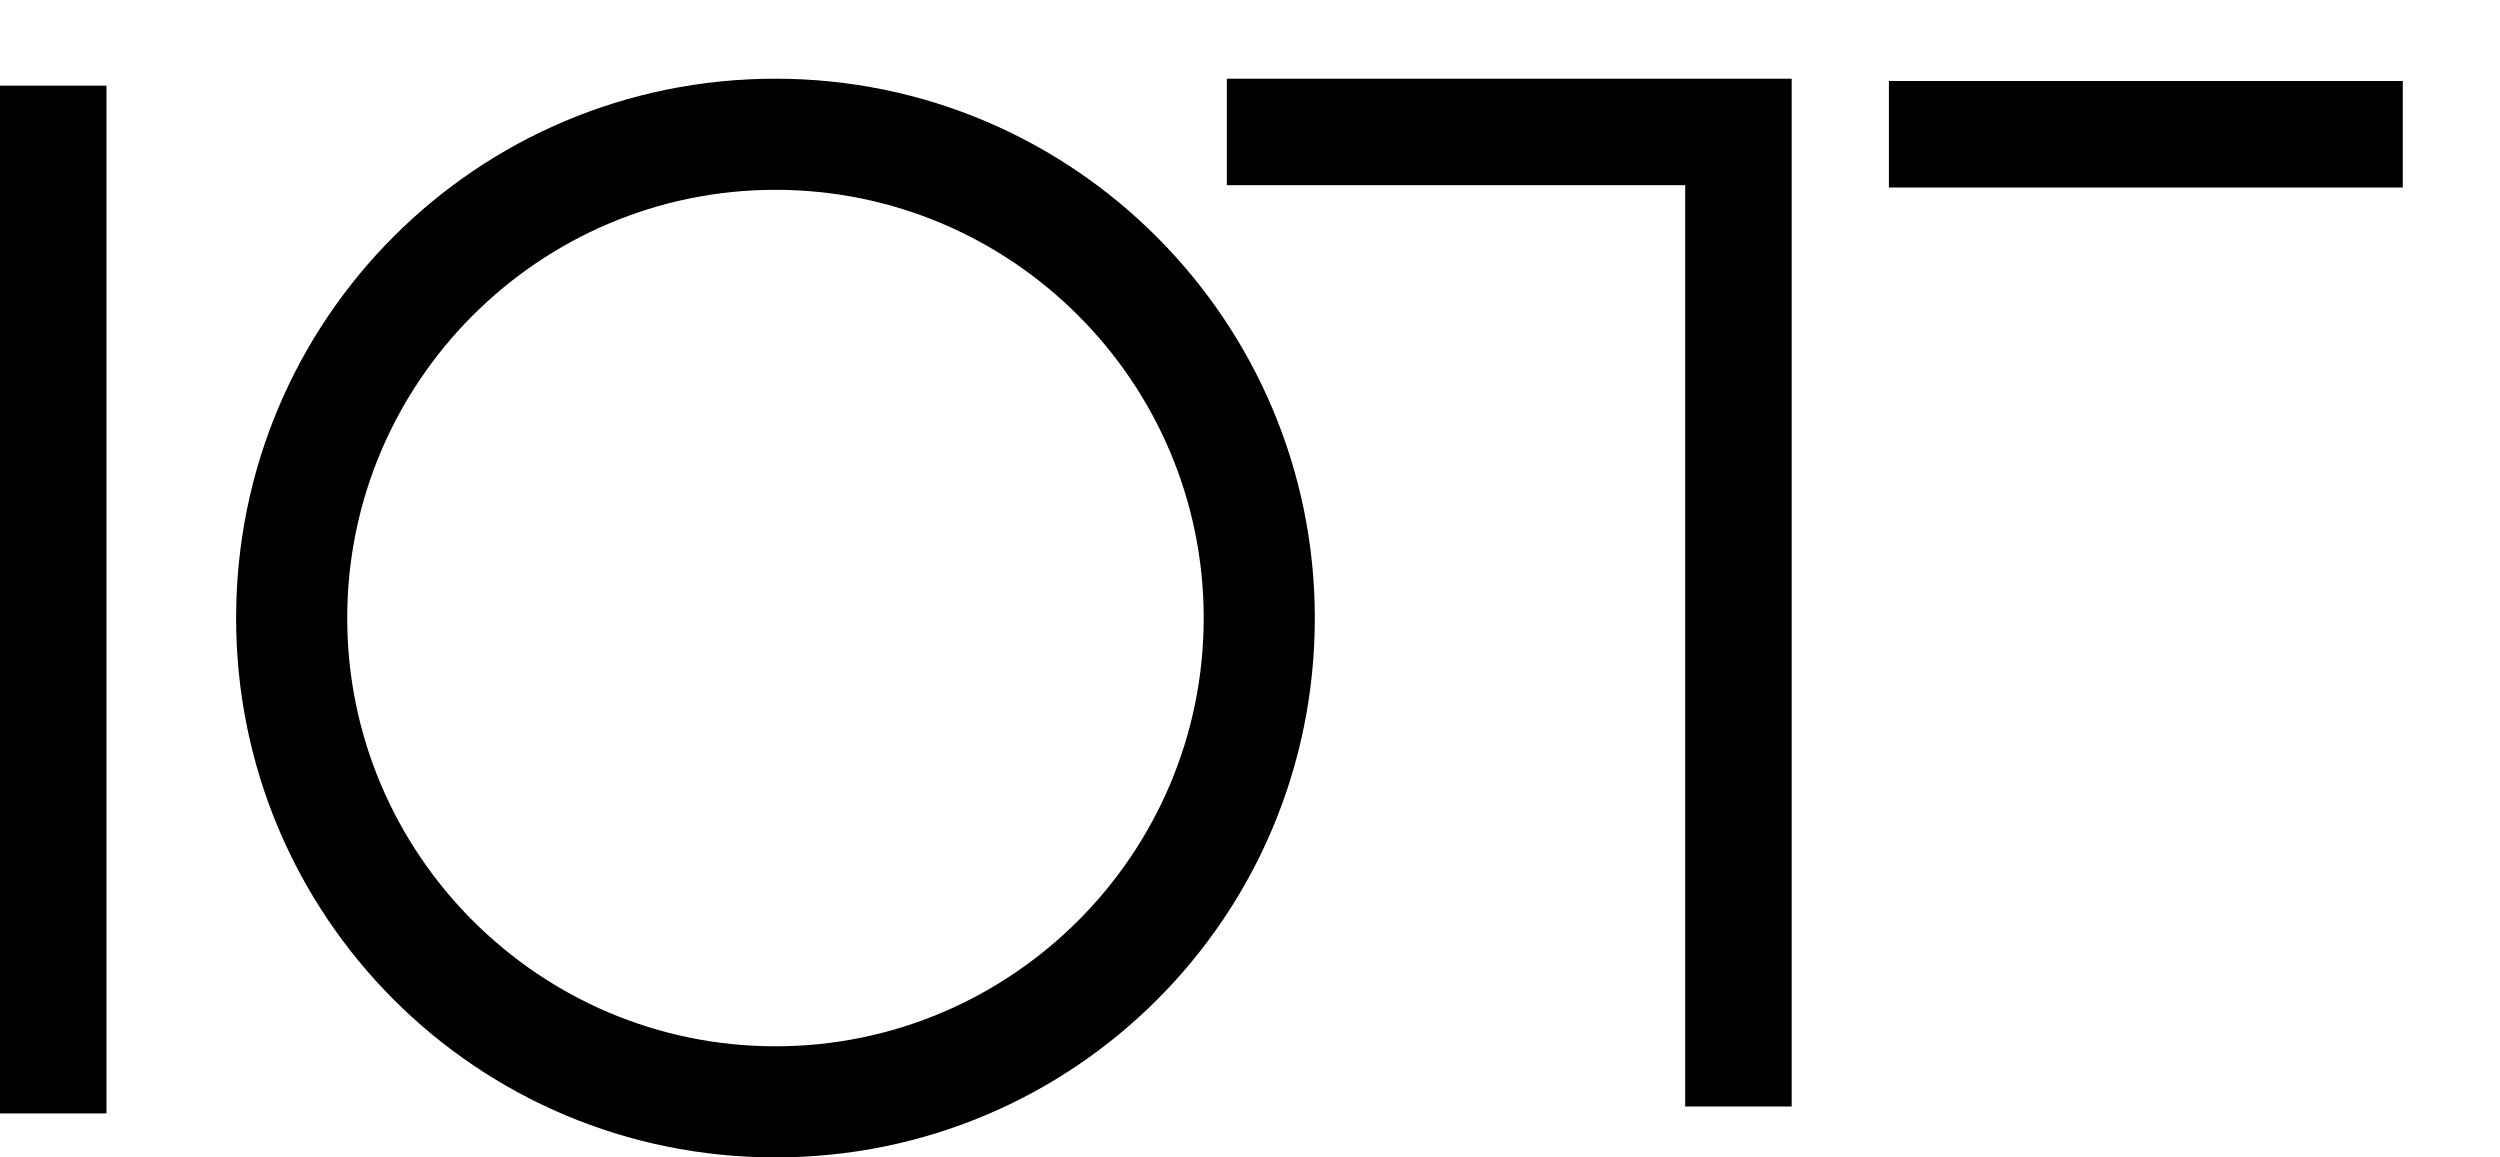
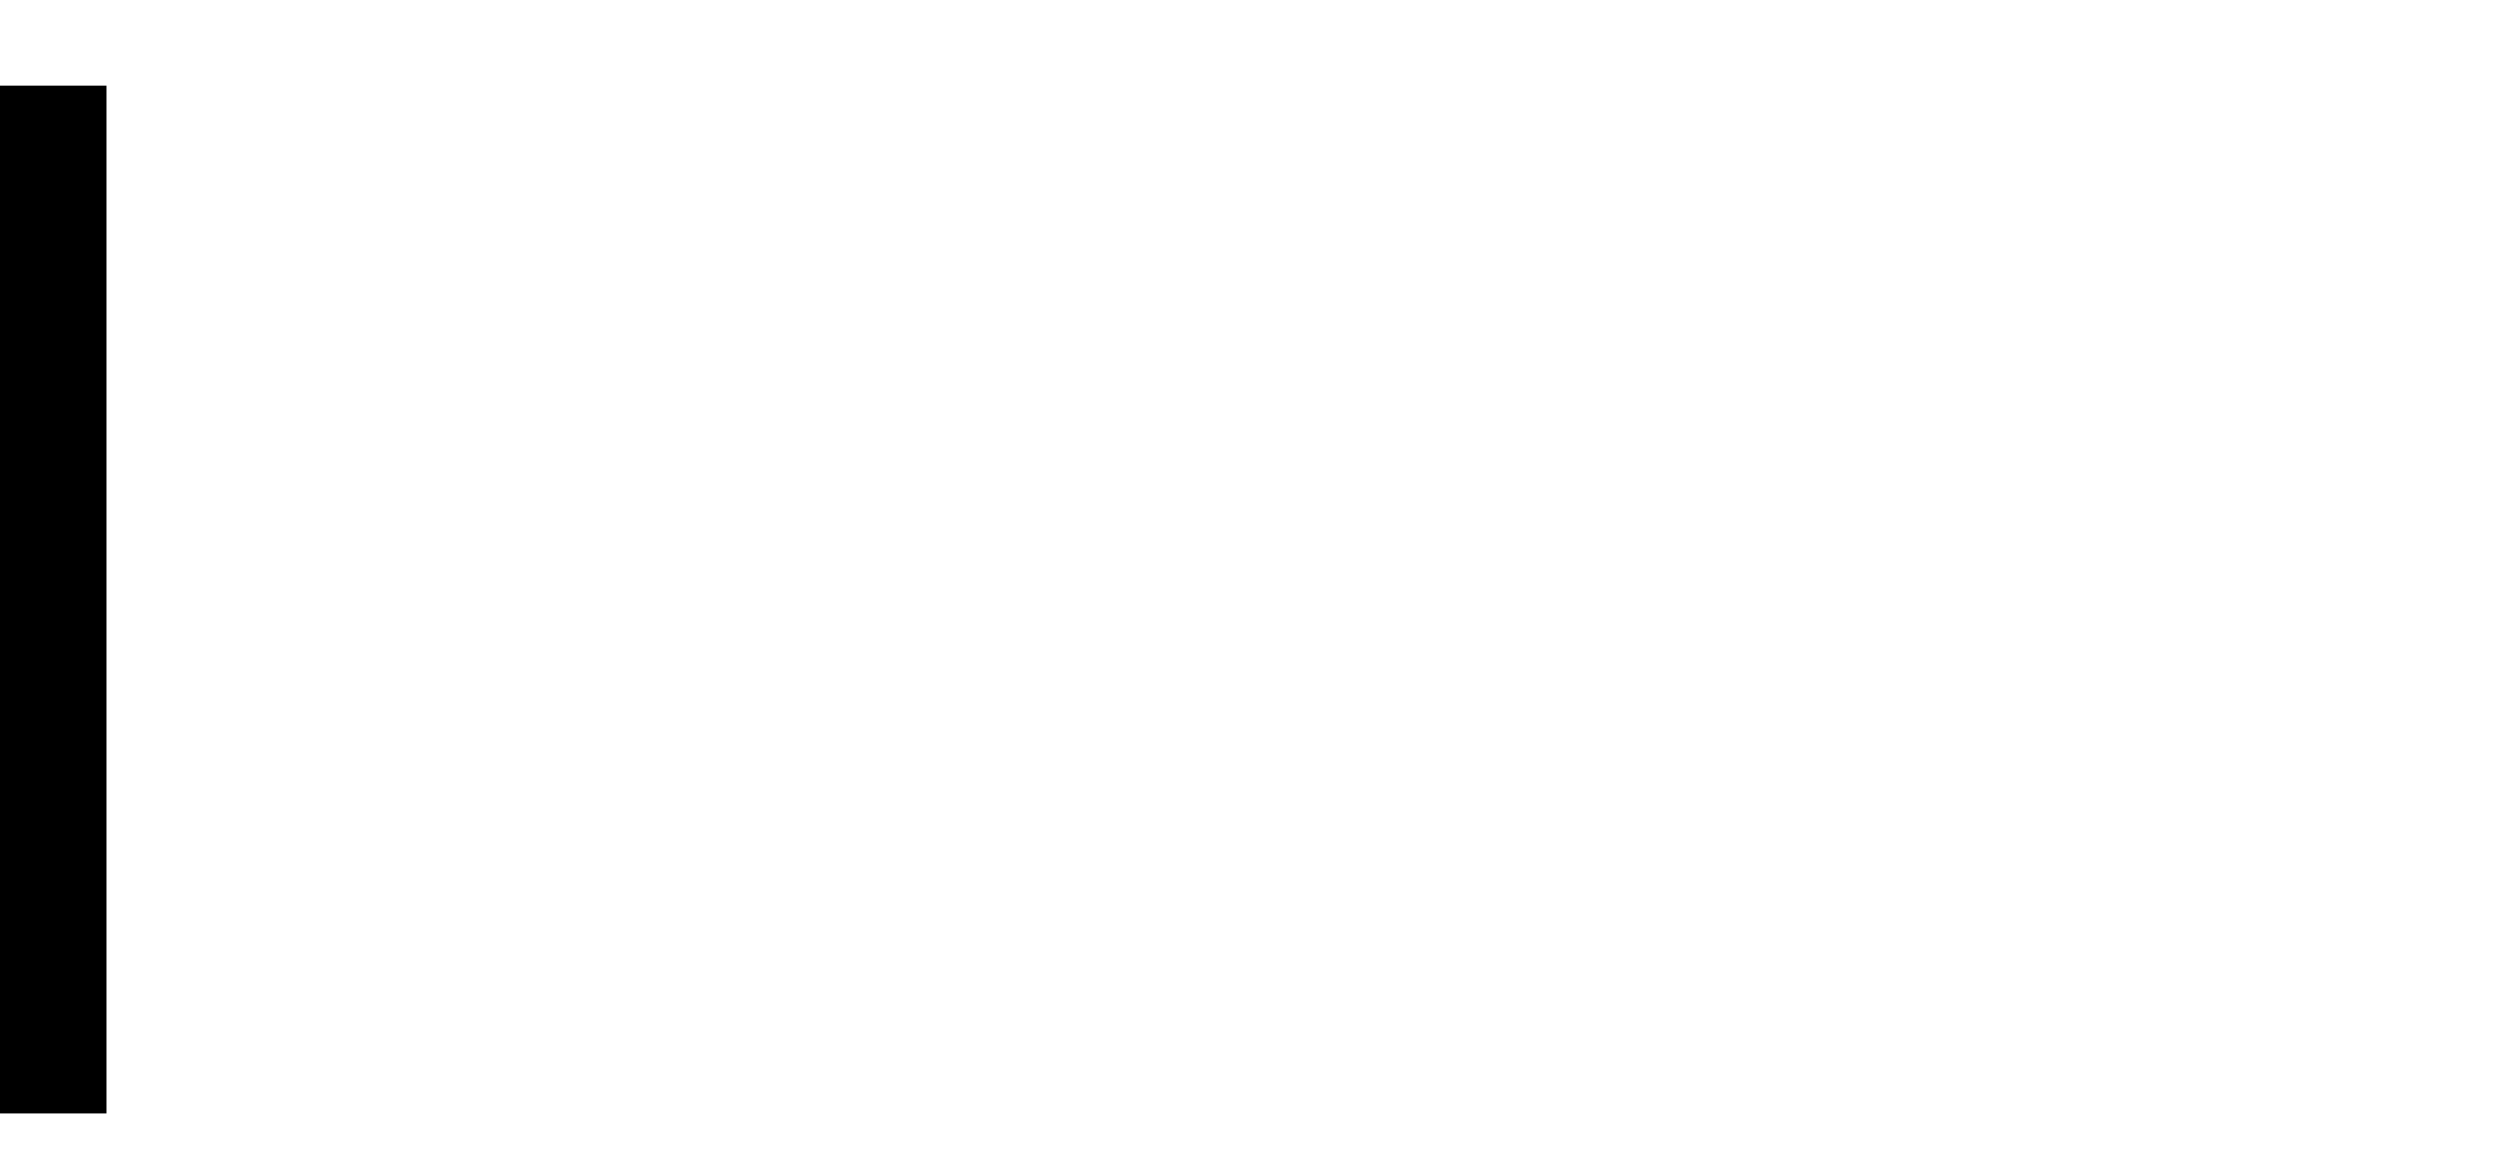
<svg xmlns="http://www.w3.org/2000/svg" version="1.0" id="Layer_1" x="0px" y="0px" viewBox="0 0 108 50" style="enable-background:new 0 0 108 50;" xml:space="preserve">
  <g>
    <rect y="3.7" width="4.6" height="44.4" />
    <g>
-       <polygon points="53,3.4 53,8 72.8,8 72.8,47.8 77.4,47.8 77.4,8 77.4,3.4 72.8,3.4   " />
-       <rect x="81.6" y="3.5" width="22.2" height="4.6" />
-     </g>
-     <path d="M33.5,8.2C43.7,8.2,52,16.5,52,26.7c0,10.2-8.3,18.5-18.5,18.5S15,36.9,15,26.7C15,16.5,23.3,8.2,33.5,8.2 M33.5,3.4   c-12.9,0-23.3,10.4-23.3,23.3C10.2,39.6,20.6,50,33.5,50s23.3-10.4,23.3-23.3C56.8,13.9,46.4,3.4,33.5,3.4L33.5,3.4z" />
+       </g>
  </g>
</svg>